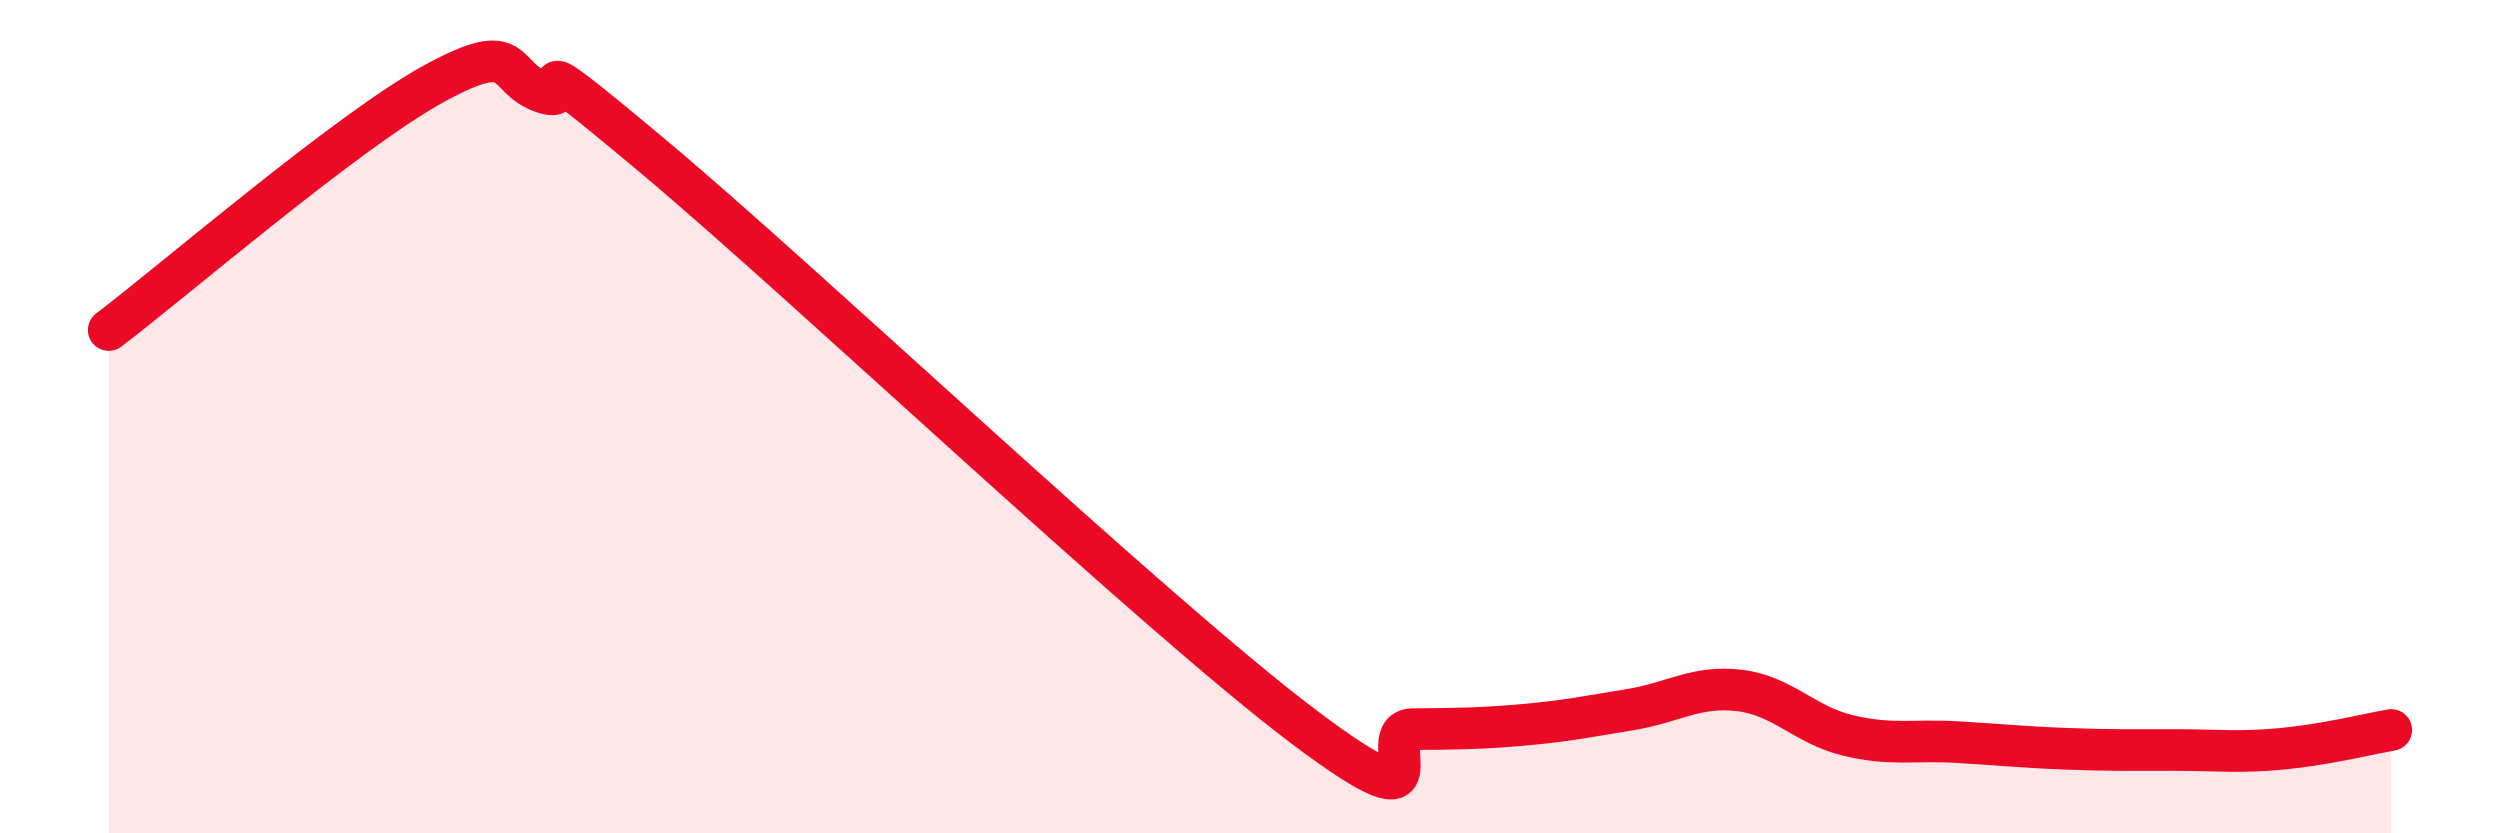
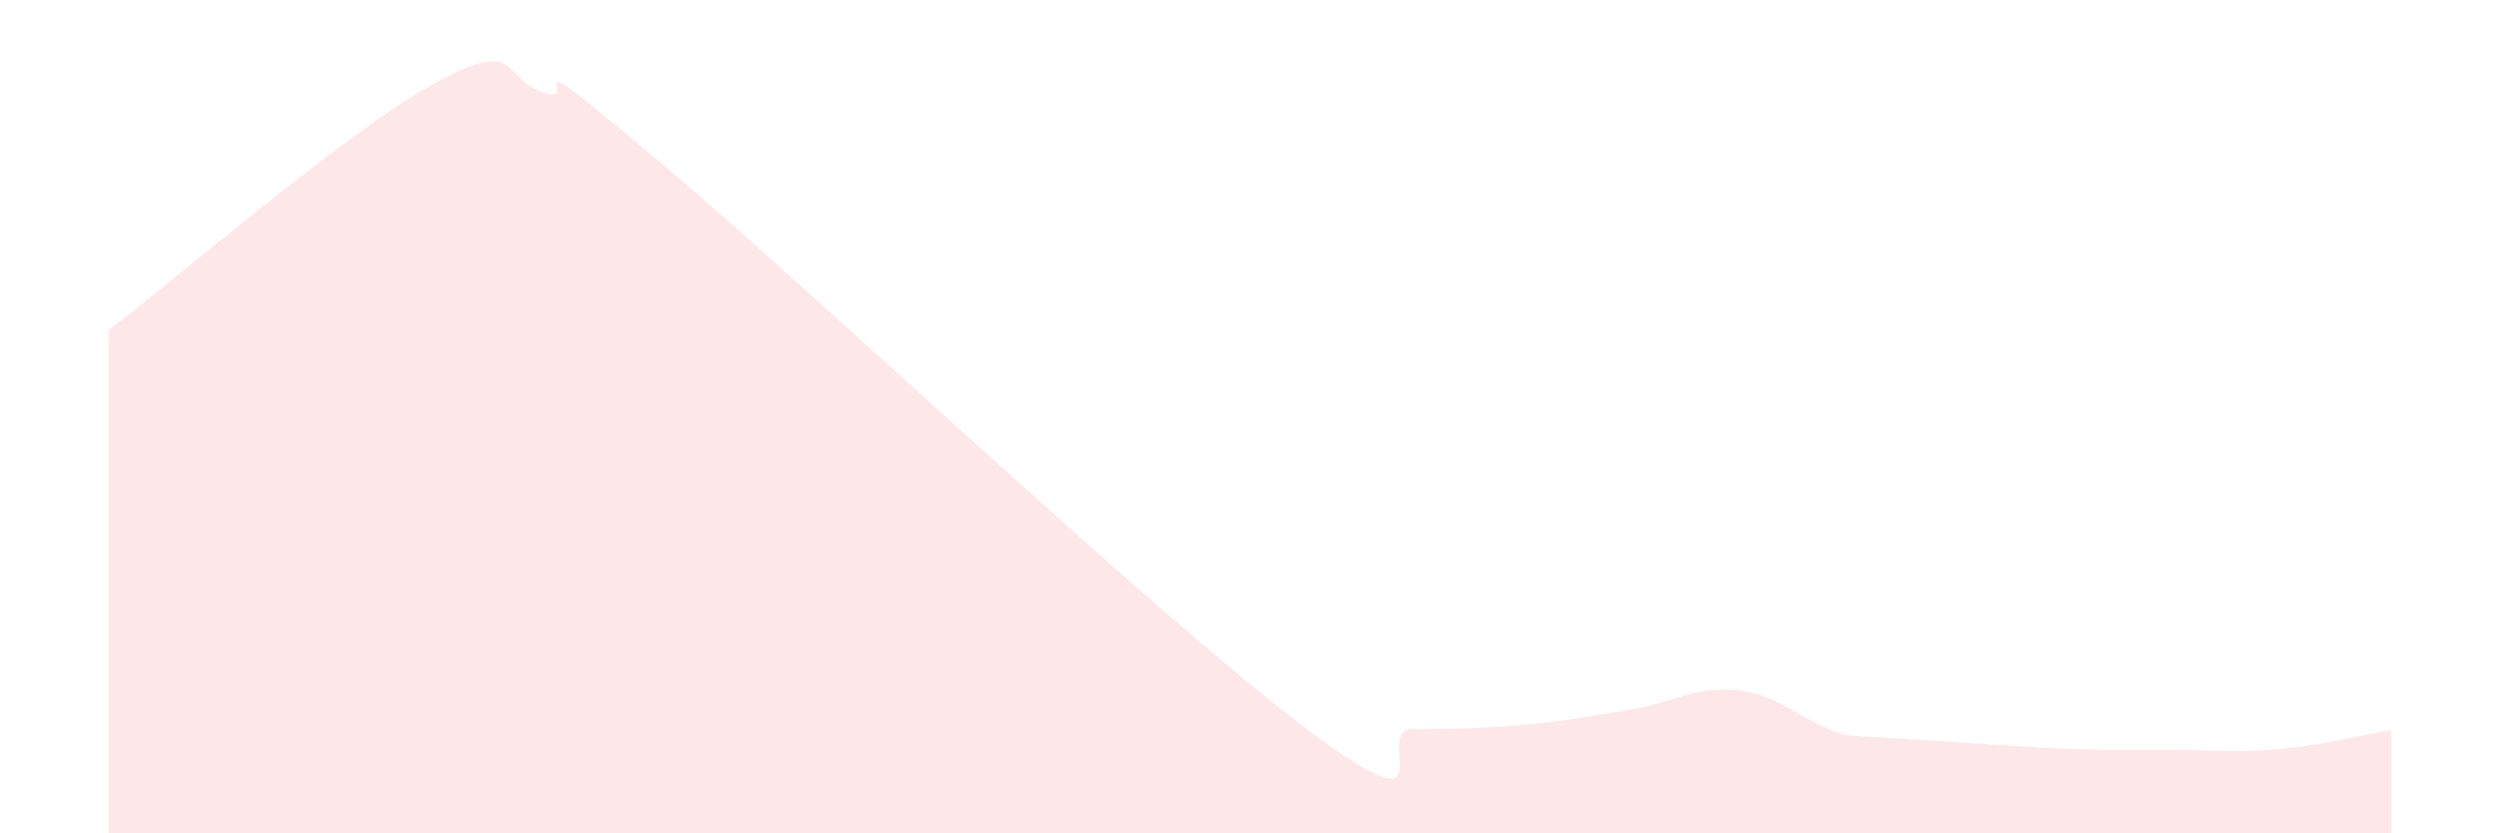
<svg xmlns="http://www.w3.org/2000/svg" width="60" height="20" viewBox="0 0 60 20">
-   <path d="M 2.61,7.92 C 4.17,6.74 8.34,3.14 10.43,2 C 12.52,0.86 12,1.87 13.04,2.22 C 14.08,2.57 12,0.68 15.65,3.73 C 19.3,6.78 27.65,14.7 31.3,17.45 C 34.95,20.2 32.87,17.51 33.91,17.5 C 34.95,17.49 35.48,17.49 36.52,17.4 C 37.56,17.31 38.09,17.2 39.13,17.03 C 40.17,16.86 40.7,16.45 41.74,16.57 C 42.78,16.69 43.31,17.4 44.35,17.65 C 45.39,17.9 45.92,17.75 46.96,17.81 C 48,17.87 48.53,17.93 49.57,17.97 C 50.61,18.01 51.13,18 52.17,18 C 53.21,18 53.74,18.07 54.78,17.97 C 55.82,17.87 56.87,17.61 57.39,17.52L57.39 20L2.61 20Z" fill="#EB0A25" opacity="0.1" stroke-linecap="round" stroke-linejoin="round" />
-   <path d="M 2.61,7.92 C 4.17,6.74 8.34,3.14 10.43,2 C 12.52,0.86 12,1.87 13.04,2.22 C 14.08,2.57 12,0.68 15.65,3.73 C 19.3,6.78 27.65,14.7 31.3,17.45 C 34.95,20.2 32.87,17.51 33.91,17.5 C 34.95,17.49 35.48,17.49 36.52,17.4 C 37.56,17.31 38.09,17.2 39.13,17.03 C 40.17,16.86 40.7,16.45 41.74,16.57 C 42.78,16.69 43.31,17.4 44.35,17.65 C 45.39,17.9 45.92,17.75 46.96,17.81 C 48,17.87 48.53,17.93 49.57,17.97 C 50.61,18.01 51.13,18 52.17,18 C 53.21,18 53.74,18.07 54.78,17.97 C 55.82,17.87 56.87,17.61 57.39,17.52" stroke="#EB0A25" stroke-width="1" fill="none" stroke-linecap="round" stroke-linejoin="round" />
+   <path d="M 2.61,7.92 C 4.17,6.74 8.34,3.14 10.43,2 C 12.52,0.86 12,1.87 13.04,2.22 C 14.08,2.57 12,0.68 15.65,3.73 C 19.3,6.78 27.65,14.7 31.3,17.45 C 34.95,20.2 32.87,17.51 33.91,17.5 C 34.95,17.49 35.48,17.49 36.52,17.4 C 37.56,17.31 38.09,17.2 39.13,17.03 C 40.17,16.86 40.7,16.45 41.74,16.57 C 42.78,16.69 43.31,17.4 44.35,17.65 C 48,17.87 48.53,17.93 49.57,17.97 C 50.61,18.01 51.13,18 52.17,18 C 53.21,18 53.74,18.07 54.78,17.97 C 55.82,17.87 56.87,17.61 57.39,17.52L57.39 20L2.61 20Z" fill="#EB0A25" opacity="0.1" stroke-linecap="round" stroke-linejoin="round" />
</svg>